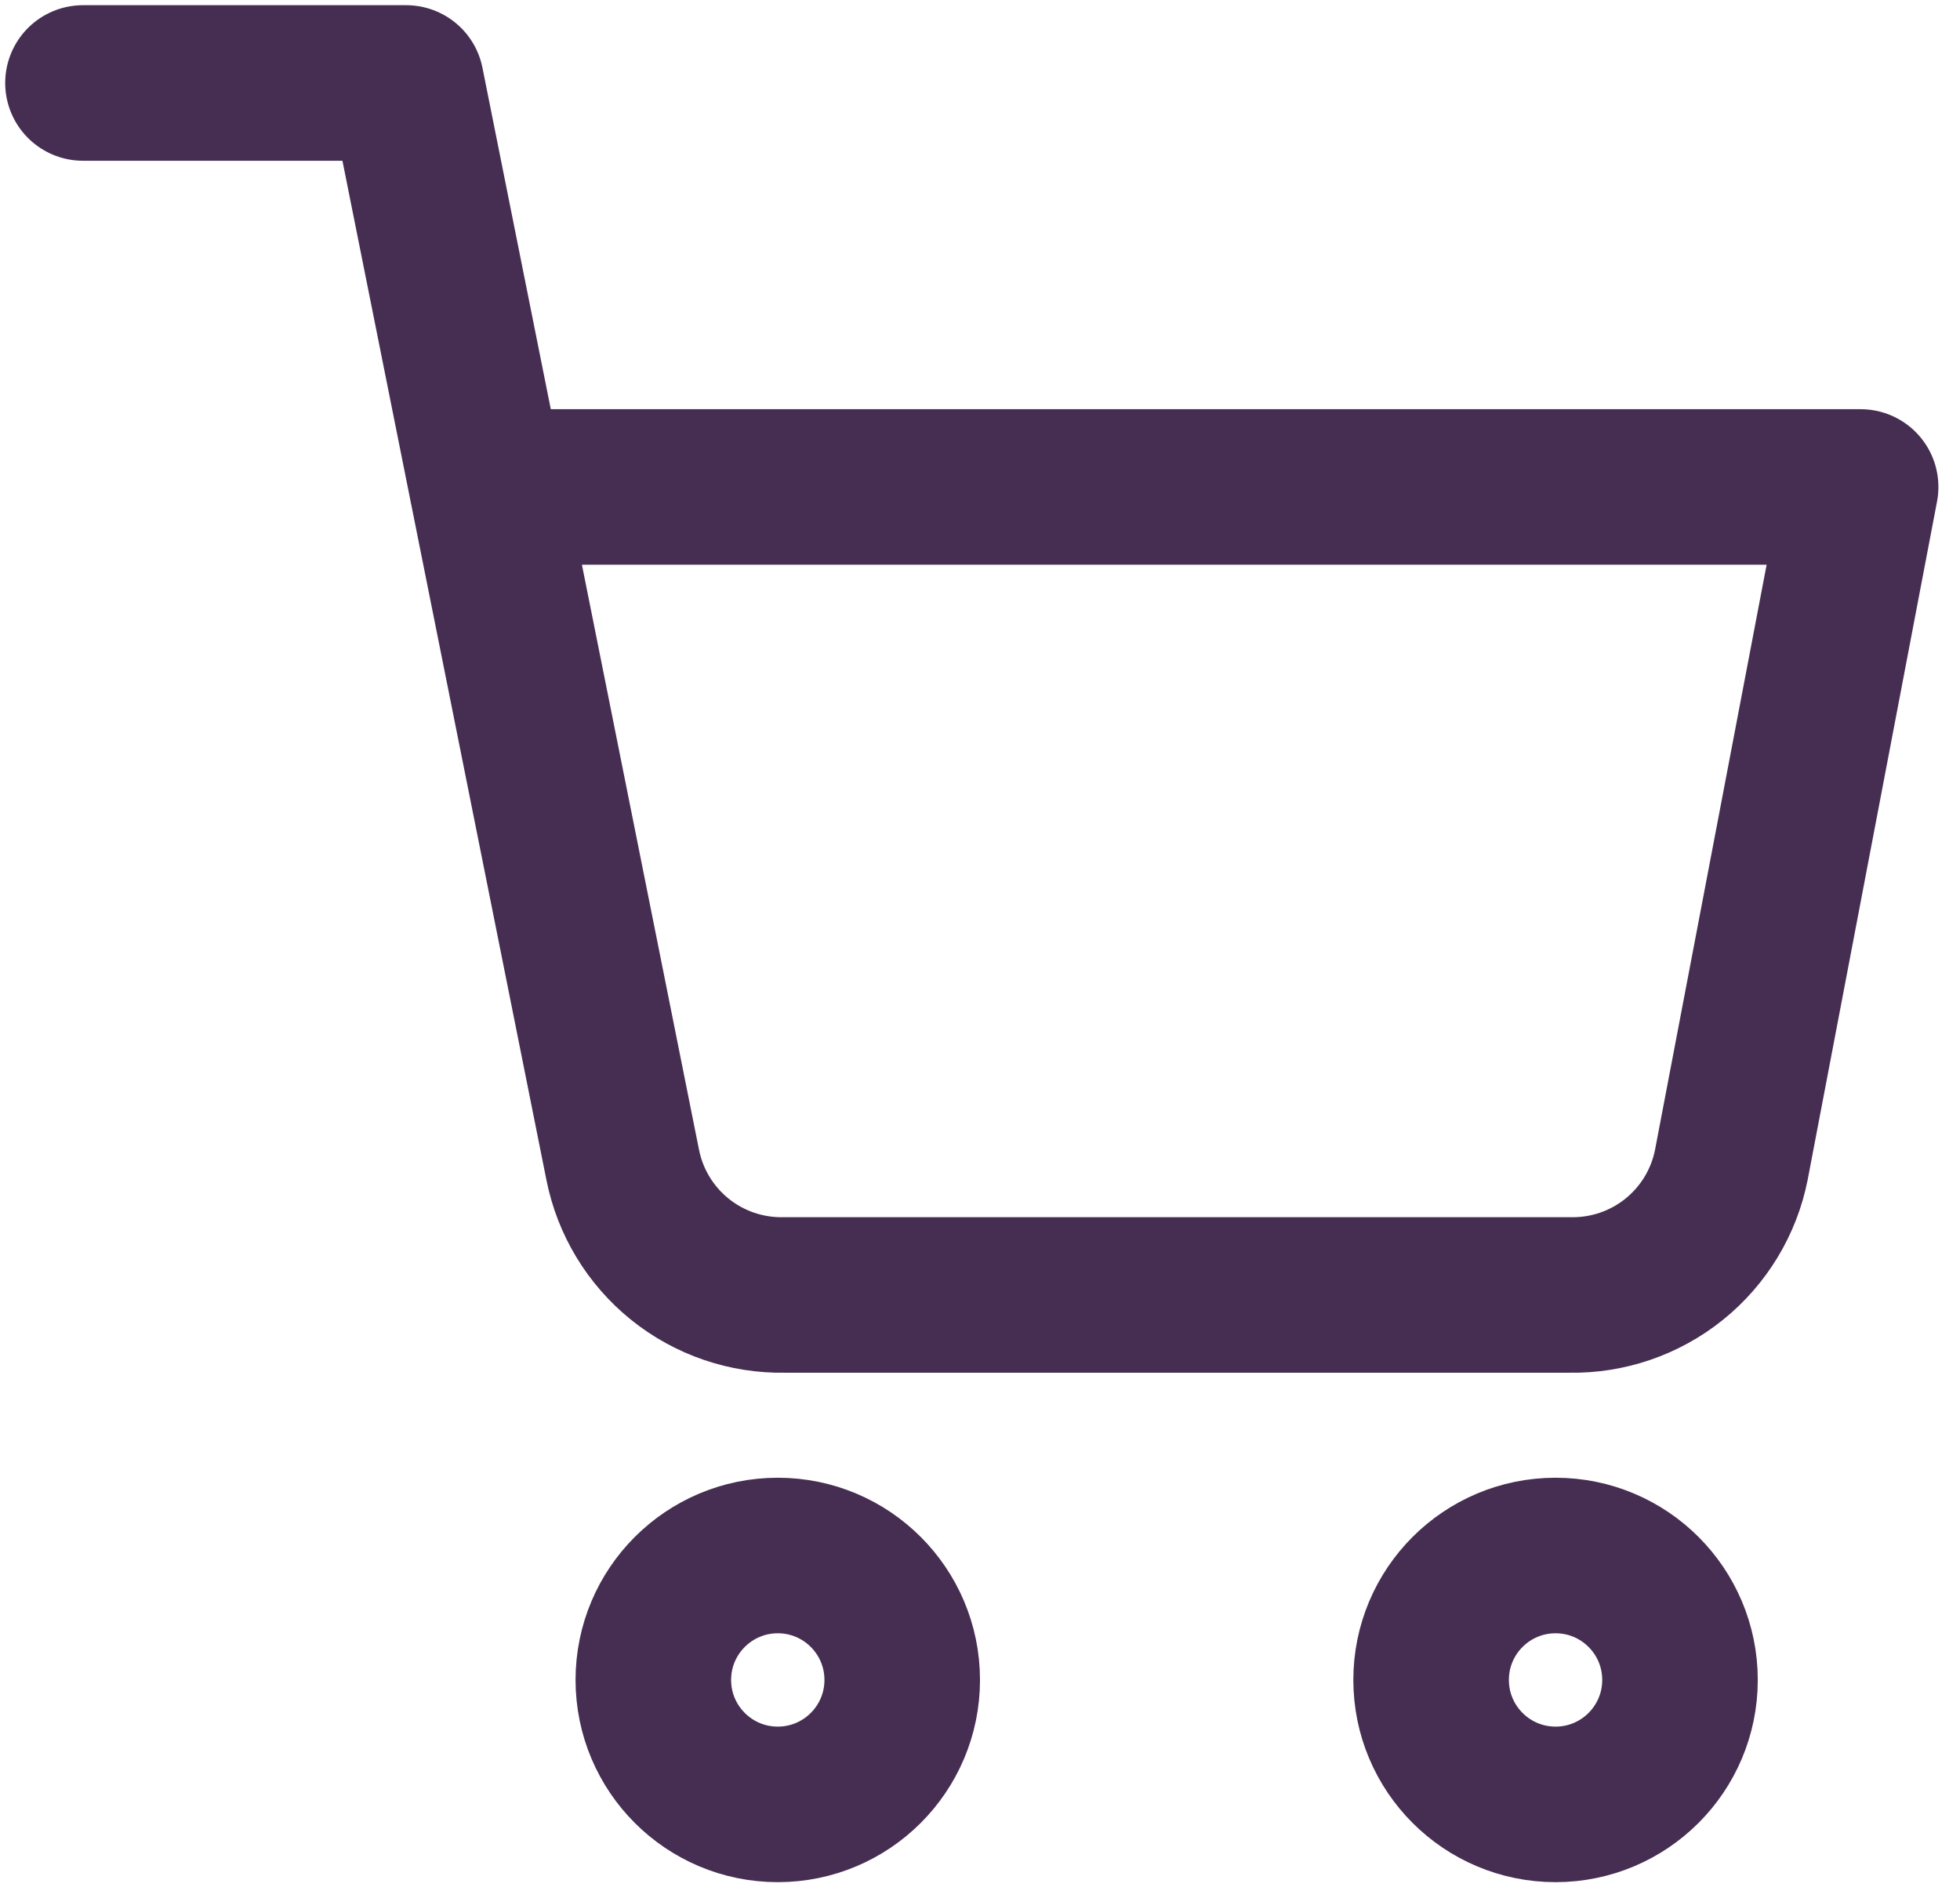
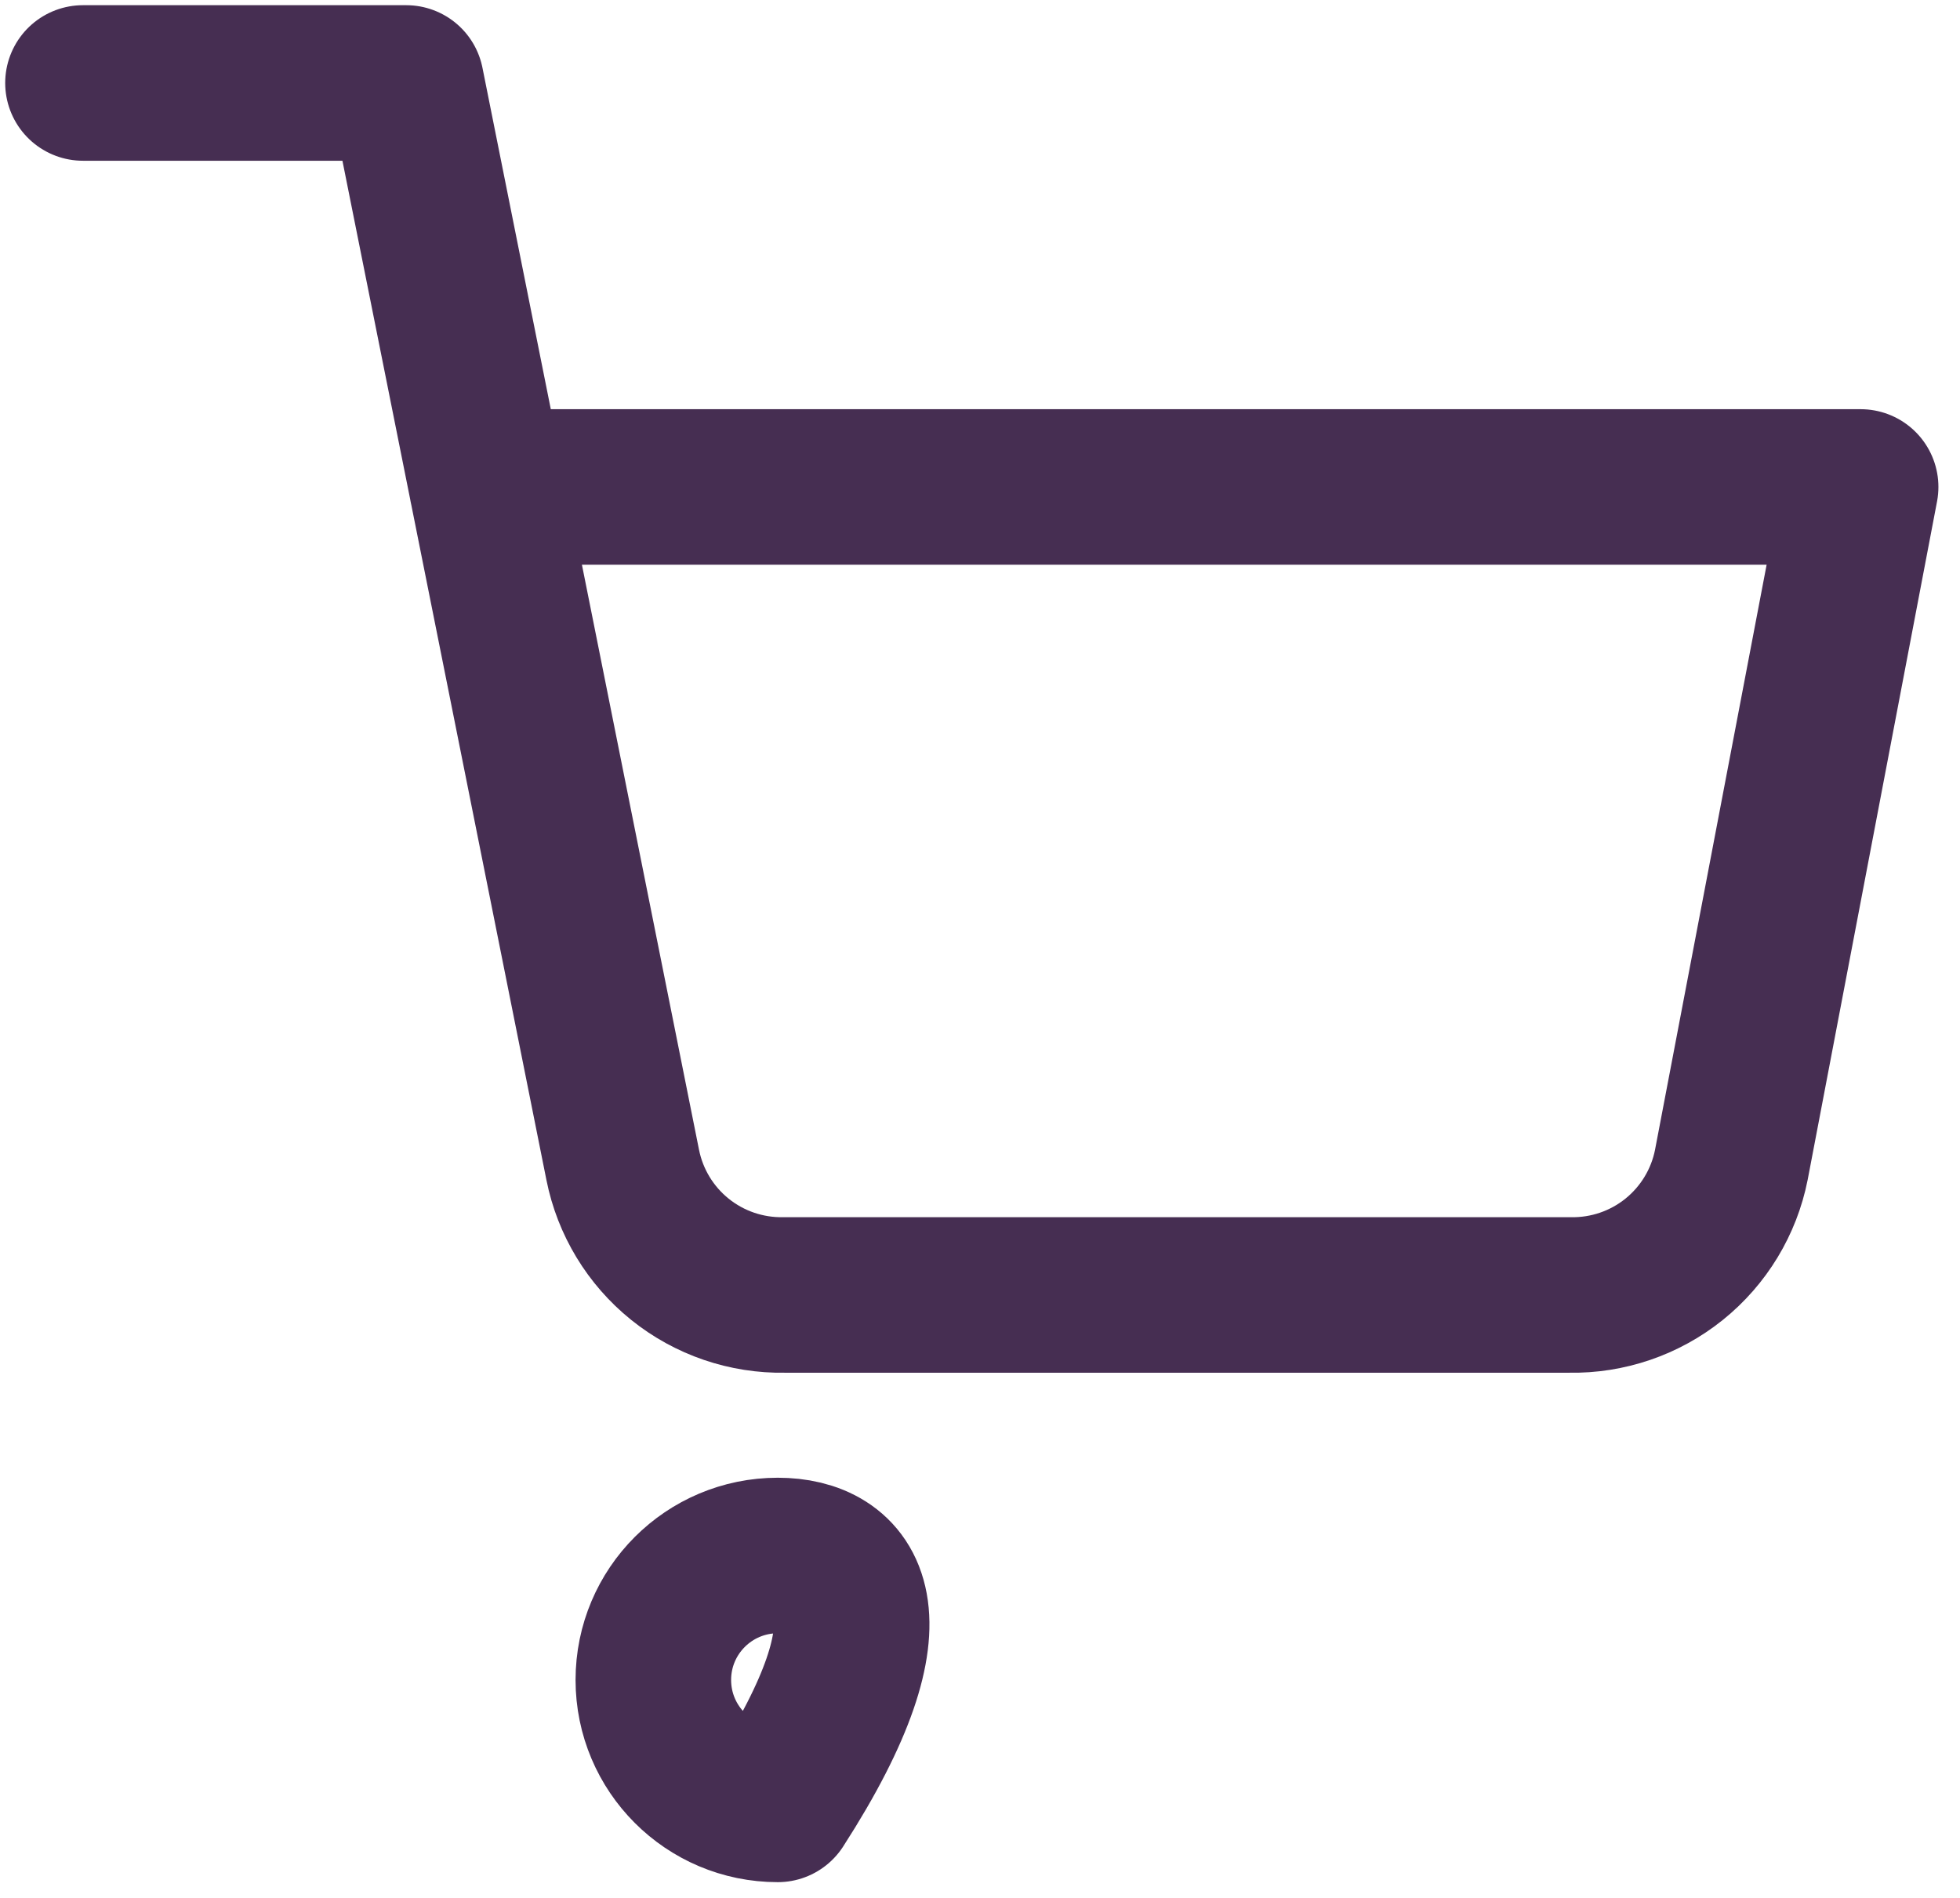
<svg xmlns="http://www.w3.org/2000/svg" width="63" height="61" viewBox="0 0 63 61" fill="none">
-   <path d="M25 58C27.209 58 29 56.209 29 54C29 51.791 27.209 50 25 50C22.791 50 21 51.791 21 54C21 56.209 22.791 58 25 58Z" stroke="#462E52" stroke-width="5" stroke-linecap="round" stroke-linejoin="round" />
-   <path d="M50 58C52.209 58 54 56.209 54 54C54 51.791 52.209 50 50 50C47.791 50 46 51.791 46 54C46 56.209 47.791 58 50 58Z" stroke="#462E52" stroke-width="5" stroke-linecap="round" stroke-linejoin="round" />
+   <path d="M25 58C29 51.791 27.209 50 25 50C22.791 50 21 51.791 21 54C21 56.209 22.791 58 25 58Z" stroke="#462E52" stroke-width="5" stroke-linecap="round" stroke-linejoin="round" />
  <path d="M2.667 2.667H13.056L20.016 37.444C20.254 38.639 20.904 39.713 21.854 40.478C22.803 41.242 23.992 41.648 25.211 41.625H50.456C51.675 41.648 52.863 41.242 53.812 40.478C54.762 39.713 55.413 38.639 55.65 37.444L59.806 15.653H15.653" stroke="#462E52" stroke-width="5" stroke-linecap="round" stroke-linejoin="round" />
</svg>